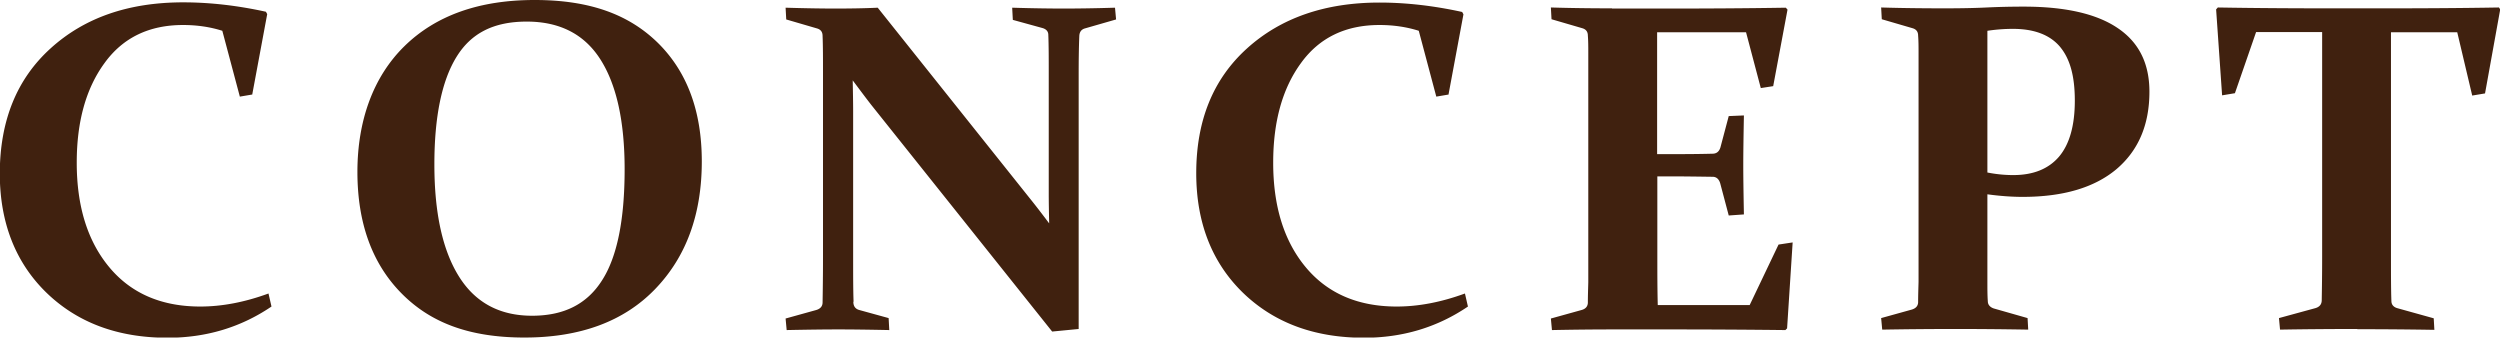
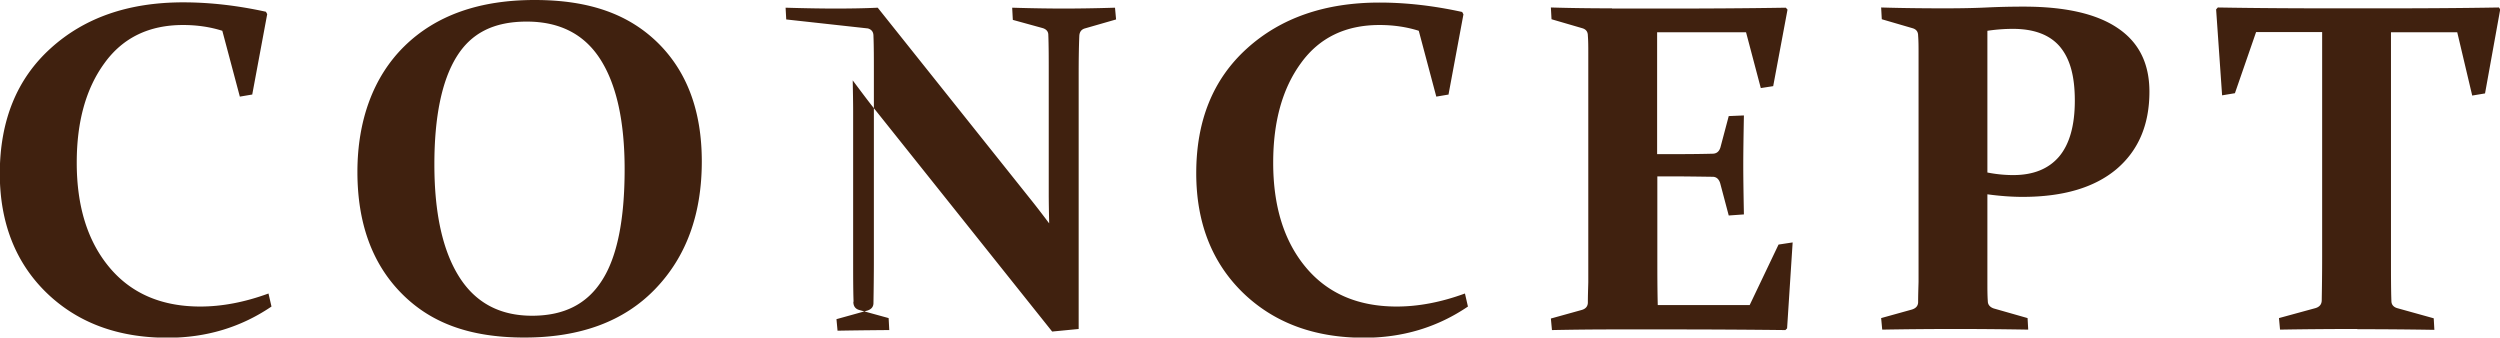
<svg xmlns="http://www.w3.org/2000/svg" viewBox="0 0 116.95 15.79">
  <defs>
    <style>.cls-1{fill:#40210f;stroke-width:0}</style>
  </defs>
  <g id="_レイヤー_1-2">
-     <path class="cls-1" d="M11.81 4.42l-.59.1-.82-3.08c-.57-.18-1.18-.27-1.84-.27-1.58 0-2.81.59-3.67 1.78-.87 1.19-1.3 2.74-1.3 4.66 0 2.05.51 3.68 1.53 4.9 1.02 1.22 2.44 1.83 4.25 1.83 1.01 0 2.07-.2 3.19-.61l.14.61c-1.43.97-3.05 1.46-4.86 1.46-2.34 0-4.23-.71-5.68-2.12C.72 12.27-.01 10.41-.01 8.1 0 5.63.79 3.69 2.37 2.26 3.96.82 6.02.11 8.57.11c1.26 0 2.55.15 3.87.44l.06.11-.7 3.76zM32.83 7.55c0 2.48-.73 4.47-2.19 5.98-1.46 1.51-3.5 2.26-6.1 2.26s-4.42-.7-5.78-2.09c-1.36-1.39-2.04-3.28-2.04-5.66s.73-4.44 2.2-5.88C20.39.72 22.42 0 25.01 0s4.42.68 5.78 2.02c1.36 1.35 2.04 3.19 2.04 5.53zm-12.51.14c0 2.29.39 4.04 1.16 5.26s1.91 1.82 3.41 1.82 2.57-.55 3.27-1.65c.71-1.1 1.06-2.84 1.06-5.2 0-2.22-.37-3.93-1.12-5.12-.75-1.19-1.9-1.79-3.46-1.79s-2.61.55-3.29 1.66c-.68 1.11-1.03 2.78-1.03 5.02zM39.92 14.12c0 .21.1.33.27.38l1.38.38.03.56c-.97-.02-1.76-.03-2.38-.03s-1.42.01-2.42.03l-.05-.54 1.44-.4c.19-.06.28-.17.29-.33.01-.58.02-1.29.02-2.14V3.46c0-.72 0-1.31-.02-1.78 0-.19-.09-.3-.26-.35L36.78.91l-.03-.55c1 .03 1.77.04 2.31.04.7 0 1.37-.01 2-.04l7.14 8.95c.29.36.58.74.88 1.14-.01-.49-.02-.97-.02-1.43v-5.6c0-.69 0-1.29-.02-1.79 0-.16-.1-.27-.28-.32L47.38.93l-.03-.57c.99.03 1.79.04 2.41.04s1.43-.01 2.4-.04l.05.55-1.46.42c-.17.05-.25.17-.26.35-.02.47-.03 1.07-.03 1.78v11.93l-1.24.12-8.46-10.6c-.25-.32-.54-.71-.87-1.15.01.53.02 1.02.02 1.46v6.8c0 .85 0 1.54.02 2.09zM67.78 4.42l-.59.1-.82-3.08c-.57-.18-1.18-.27-1.84-.27-1.58 0-2.81.59-3.67 1.78-.87 1.19-1.3 2.74-1.3 4.66 0 2.05.51 3.68 1.53 4.9 1.02 1.22 2.44 1.83 4.25 1.83 1.01 0 2.07-.2 3.19-.61l.14.61c-1.43.97-3.05 1.46-4.86 1.46-2.34 0-4.23-.71-5.68-2.12-1.44-1.41-2.17-3.27-2.17-5.58 0-2.46.79-4.4 2.37-5.83C59.91.84 61.98.12 64.53.12c1.26 0 2.55.15 3.87.44l.06.11-.7 3.76zM75.41.4h2.72c1.74 0 3.54-.01 5.41-.04l.08.09-.67 3.58-.58.09-.69-2.61h-4.16v5.7h.58c.62 0 1.29 0 2.01-.02.19 0 .31-.1.37-.29l.39-1.47.71-.03c-.02 1.04-.03 1.82-.03 2.33s.01 1.27.03 2.3l-.71.05-.4-1.51c-.06-.19-.17-.29-.33-.3-.73-.01-1.41-.02-2.04-.02h-.57v3.68c0 .79 0 1.57.02 2.34h4.3l1.35-2.83.66-.1-.26 4.02-.08.08c-1.78-.02-3.52-.03-5.21-.03h-2.85c-.92 0-1.88.01-2.86.03l-.05-.54 1.44-.4c.18-.05.28-.16.29-.33 0-.29.01-.61.02-.96V3.46v-.98c0-.29 0-.56-.02-.81 0-.19-.09-.3-.26-.35L72.58.9l-.03-.55c1 .03 1.96.04 2.86.04zM92.97 12.02v1.15c0 .34 0 .65.02.92 0 .16.1.28.28.34l1.58.45.03.54a193.435 193.435 0 00-6.83 0l-.05-.54 1.44-.4c.19-.06.28-.17.29-.33 0-.29.01-.61.02-.96V3.46v-.98c0-.29 0-.56-.02-.81 0-.19-.09-.3-.26-.35L88.03.9 88 .35c1 .03 1.99.04 2.98.04.67 0 1.33-.01 1.96-.04.63-.03 1.21-.04 1.73-.04 1.93 0 3.4.33 4.39 1 1 .67 1.49 1.66 1.49 2.98 0 1.55-.52 2.76-1.55 3.63-1.03.86-2.49 1.29-4.38 1.29-.51 0-1.06-.04-1.65-.12v2.92zm0-3.95c.41.08.81.12 1.21.12.94 0 1.65-.29 2.14-.86.49-.58.74-1.45.74-2.62s-.23-1.97-.7-2.53c-.47-.55-1.2-.83-2.2-.83-.39 0-.79.03-1.19.09v6.64zM110.27 15.39c-1.26 0-2.46.01-3.61.03l-.05-.54 1.72-.47c.18-.06.27-.17.28-.34.01-.54.02-1.23.02-2.07V1.5h-3.09l-.99 2.86-.6.1-.28-4.02.08-.09c1.76.03 3.45.04 5.06.04h3c1.61 0 3.31-.01 5.09-.04l.06.09-.71 3.93-.6.1-.7-2.96h-3.1v10.5c0 .85 0 1.54.02 2.07 0 .17.1.29.29.34l1.69.47.03.54c-1.19-.02-2.39-.03-3.6-.03z" />
+     <path class="cls-1" d="M11.81 4.42l-.59.1-.82-3.08c-.57-.18-1.18-.27-1.84-.27-1.58 0-2.81.59-3.67 1.78-.87 1.19-1.3 2.74-1.3 4.66 0 2.05.51 3.68 1.53 4.9 1.02 1.22 2.44 1.83 4.25 1.83 1.01 0 2.07-.2 3.19-.61l.14.61c-1.43.97-3.05 1.46-4.86 1.46-2.34 0-4.23-.71-5.68-2.12C.72 12.27-.01 10.41-.01 8.1 0 5.63.79 3.69 2.37 2.26 3.96.82 6.02.11 8.57.11c1.26 0 2.55.15 3.87.44l.06.11-.7 3.76zM32.83 7.55c0 2.48-.73 4.47-2.19 5.98-1.46 1.51-3.5 2.26-6.1 2.26s-4.42-.7-5.78-2.09c-1.36-1.39-2.04-3.28-2.04-5.66s.73-4.44 2.2-5.88C20.39.72 22.42 0 25.01 0s4.42.68 5.78 2.02c1.36 1.35 2.04 3.19 2.04 5.53zm-12.51.14c0 2.29.39 4.04 1.16 5.26s1.91 1.82 3.41 1.82 2.57-.55 3.27-1.65c.71-1.1 1.06-2.84 1.06-5.2 0-2.22-.37-3.93-1.12-5.12-.75-1.19-1.9-1.79-3.46-1.79s-2.61.55-3.29 1.66c-.68 1.11-1.03 2.78-1.03 5.02zM39.92 14.12c0 .21.1.33.27.38l1.38.38.03.56s-1.42.01-2.42.03l-.05-.54 1.44-.4c.19-.06.28-.17.29-.33.01-.58.02-1.29.02-2.14V3.46c0-.72 0-1.31-.02-1.78 0-.19-.09-.3-.26-.35L36.78.91l-.03-.55c1 .03 1.77.04 2.31.04.7 0 1.37-.01 2-.04l7.14 8.95c.29.36.58.74.88 1.14-.01-.49-.02-.97-.02-1.43v-5.6c0-.69 0-1.29-.02-1.79 0-.16-.1-.27-.28-.32L47.38.93l-.03-.57c.99.03 1.79.04 2.41.04s1.43-.01 2.4-.04l.05.55-1.46.42c-.17.05-.25.17-.26.35-.02.47-.03 1.07-.03 1.78v11.93l-1.24.12-8.46-10.6c-.25-.32-.54-.71-.87-1.15.01.53.02 1.02.02 1.46v6.8c0 .85 0 1.54.02 2.09zM67.78 4.42l-.59.1-.82-3.08c-.57-.18-1.18-.27-1.84-.27-1.58 0-2.81.59-3.67 1.78-.87 1.19-1.3 2.74-1.3 4.66 0 2.05.51 3.68 1.53 4.9 1.02 1.22 2.44 1.83 4.25 1.83 1.01 0 2.07-.2 3.19-.61l.14.61c-1.43.97-3.05 1.46-4.86 1.46-2.34 0-4.23-.71-5.68-2.12-1.44-1.41-2.17-3.27-2.17-5.58 0-2.46.79-4.4 2.37-5.83C59.91.84 61.98.12 64.53.12c1.26 0 2.55.15 3.87.44l.06.11-.7 3.76zM75.41.4h2.72c1.74 0 3.54-.01 5.41-.04l.08.09-.67 3.58-.58.09-.69-2.61h-4.16v5.7h.58c.62 0 1.29 0 2.01-.02.19 0 .31-.1.37-.29l.39-1.47.71-.03c-.02 1.04-.03 1.82-.03 2.33s.01 1.27.03 2.3l-.71.05-.4-1.51c-.06-.19-.17-.29-.33-.3-.73-.01-1.41-.02-2.04-.02h-.57v3.68c0 .79 0 1.57.02 2.34h4.3l1.35-2.83.66-.1-.26 4.02-.08.08c-1.78-.02-3.52-.03-5.21-.03h-2.85c-.92 0-1.88.01-2.86.03l-.05-.54 1.44-.4c.18-.05.28-.16.29-.33 0-.29.01-.61.02-.96V3.46v-.98c0-.29 0-.56-.02-.81 0-.19-.09-.3-.26-.35L72.58.9l-.03-.55c1 .03 1.96.04 2.86.04zM92.97 12.02v1.15c0 .34 0 .65.02.92 0 .16.1.28.28.34l1.58.45.03.54a193.435 193.435 0 00-6.83 0l-.05-.54 1.44-.4c.19-.06.28-.17.29-.33 0-.29.01-.61.02-.96V3.46v-.98c0-.29 0-.56-.02-.81 0-.19-.09-.3-.26-.35L88.03.9 88 .35c1 .03 1.99.04 2.98.04.67 0 1.33-.01 1.96-.04.63-.03 1.21-.04 1.73-.04 1.93 0 3.4.33 4.39 1 1 .67 1.49 1.66 1.49 2.98 0 1.55-.52 2.76-1.55 3.63-1.03.86-2.49 1.29-4.38 1.29-.51 0-1.06-.04-1.65-.12v2.92zm0-3.95c.41.08.81.12 1.21.12.94 0 1.65-.29 2.14-.86.49-.58.74-1.45.74-2.62s-.23-1.97-.7-2.53c-.47-.55-1.2-.83-2.2-.83-.39 0-.79.03-1.19.09v6.64zM110.27 15.39c-1.26 0-2.46.01-3.61.03l-.05-.54 1.72-.47c.18-.06.27-.17.28-.34.01-.54.02-1.23.02-2.07V1.5h-3.09l-.99 2.86-.6.1-.28-4.02.08-.09c1.76.03 3.45.04 5.06.04h3c1.61 0 3.31-.01 5.09-.04l.06.09-.71 3.93-.6.1-.7-2.96h-3.1v10.5c0 .85 0 1.54.02 2.07 0 .17.1.29.29.34l1.69.47.03.54c-1.19-.02-2.39-.03-3.6-.03z" />
  </g>
</svg>